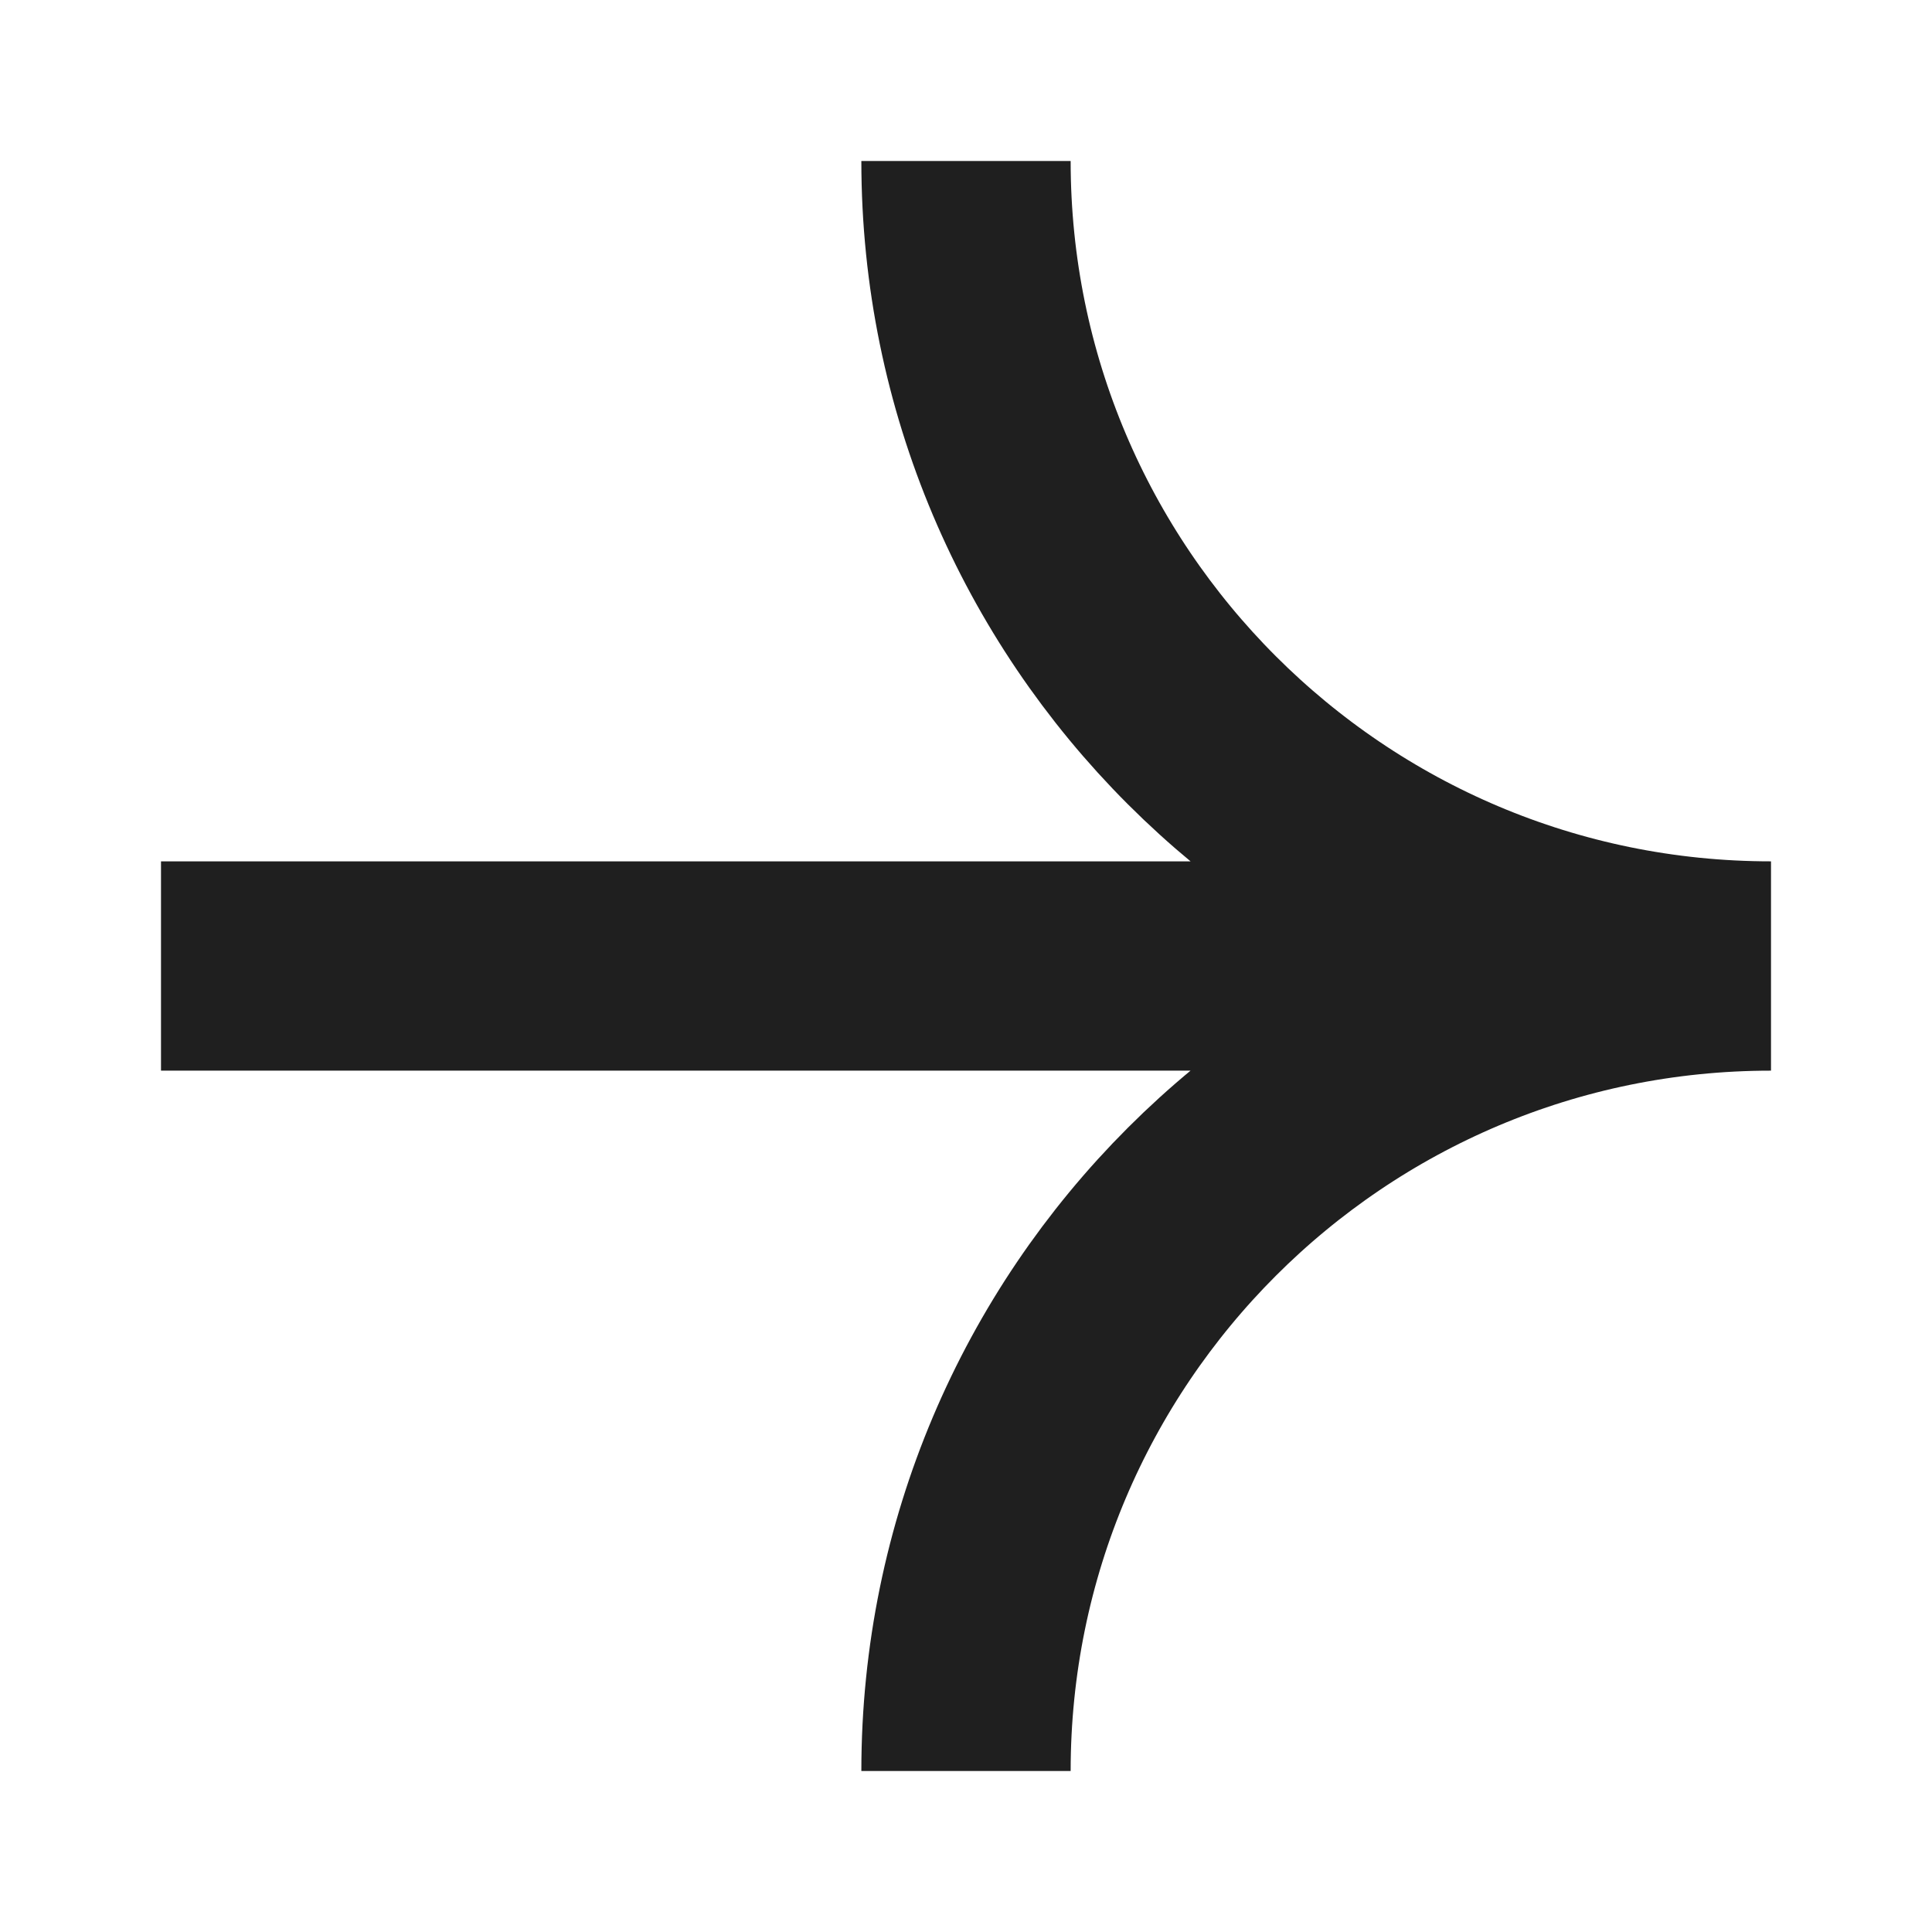
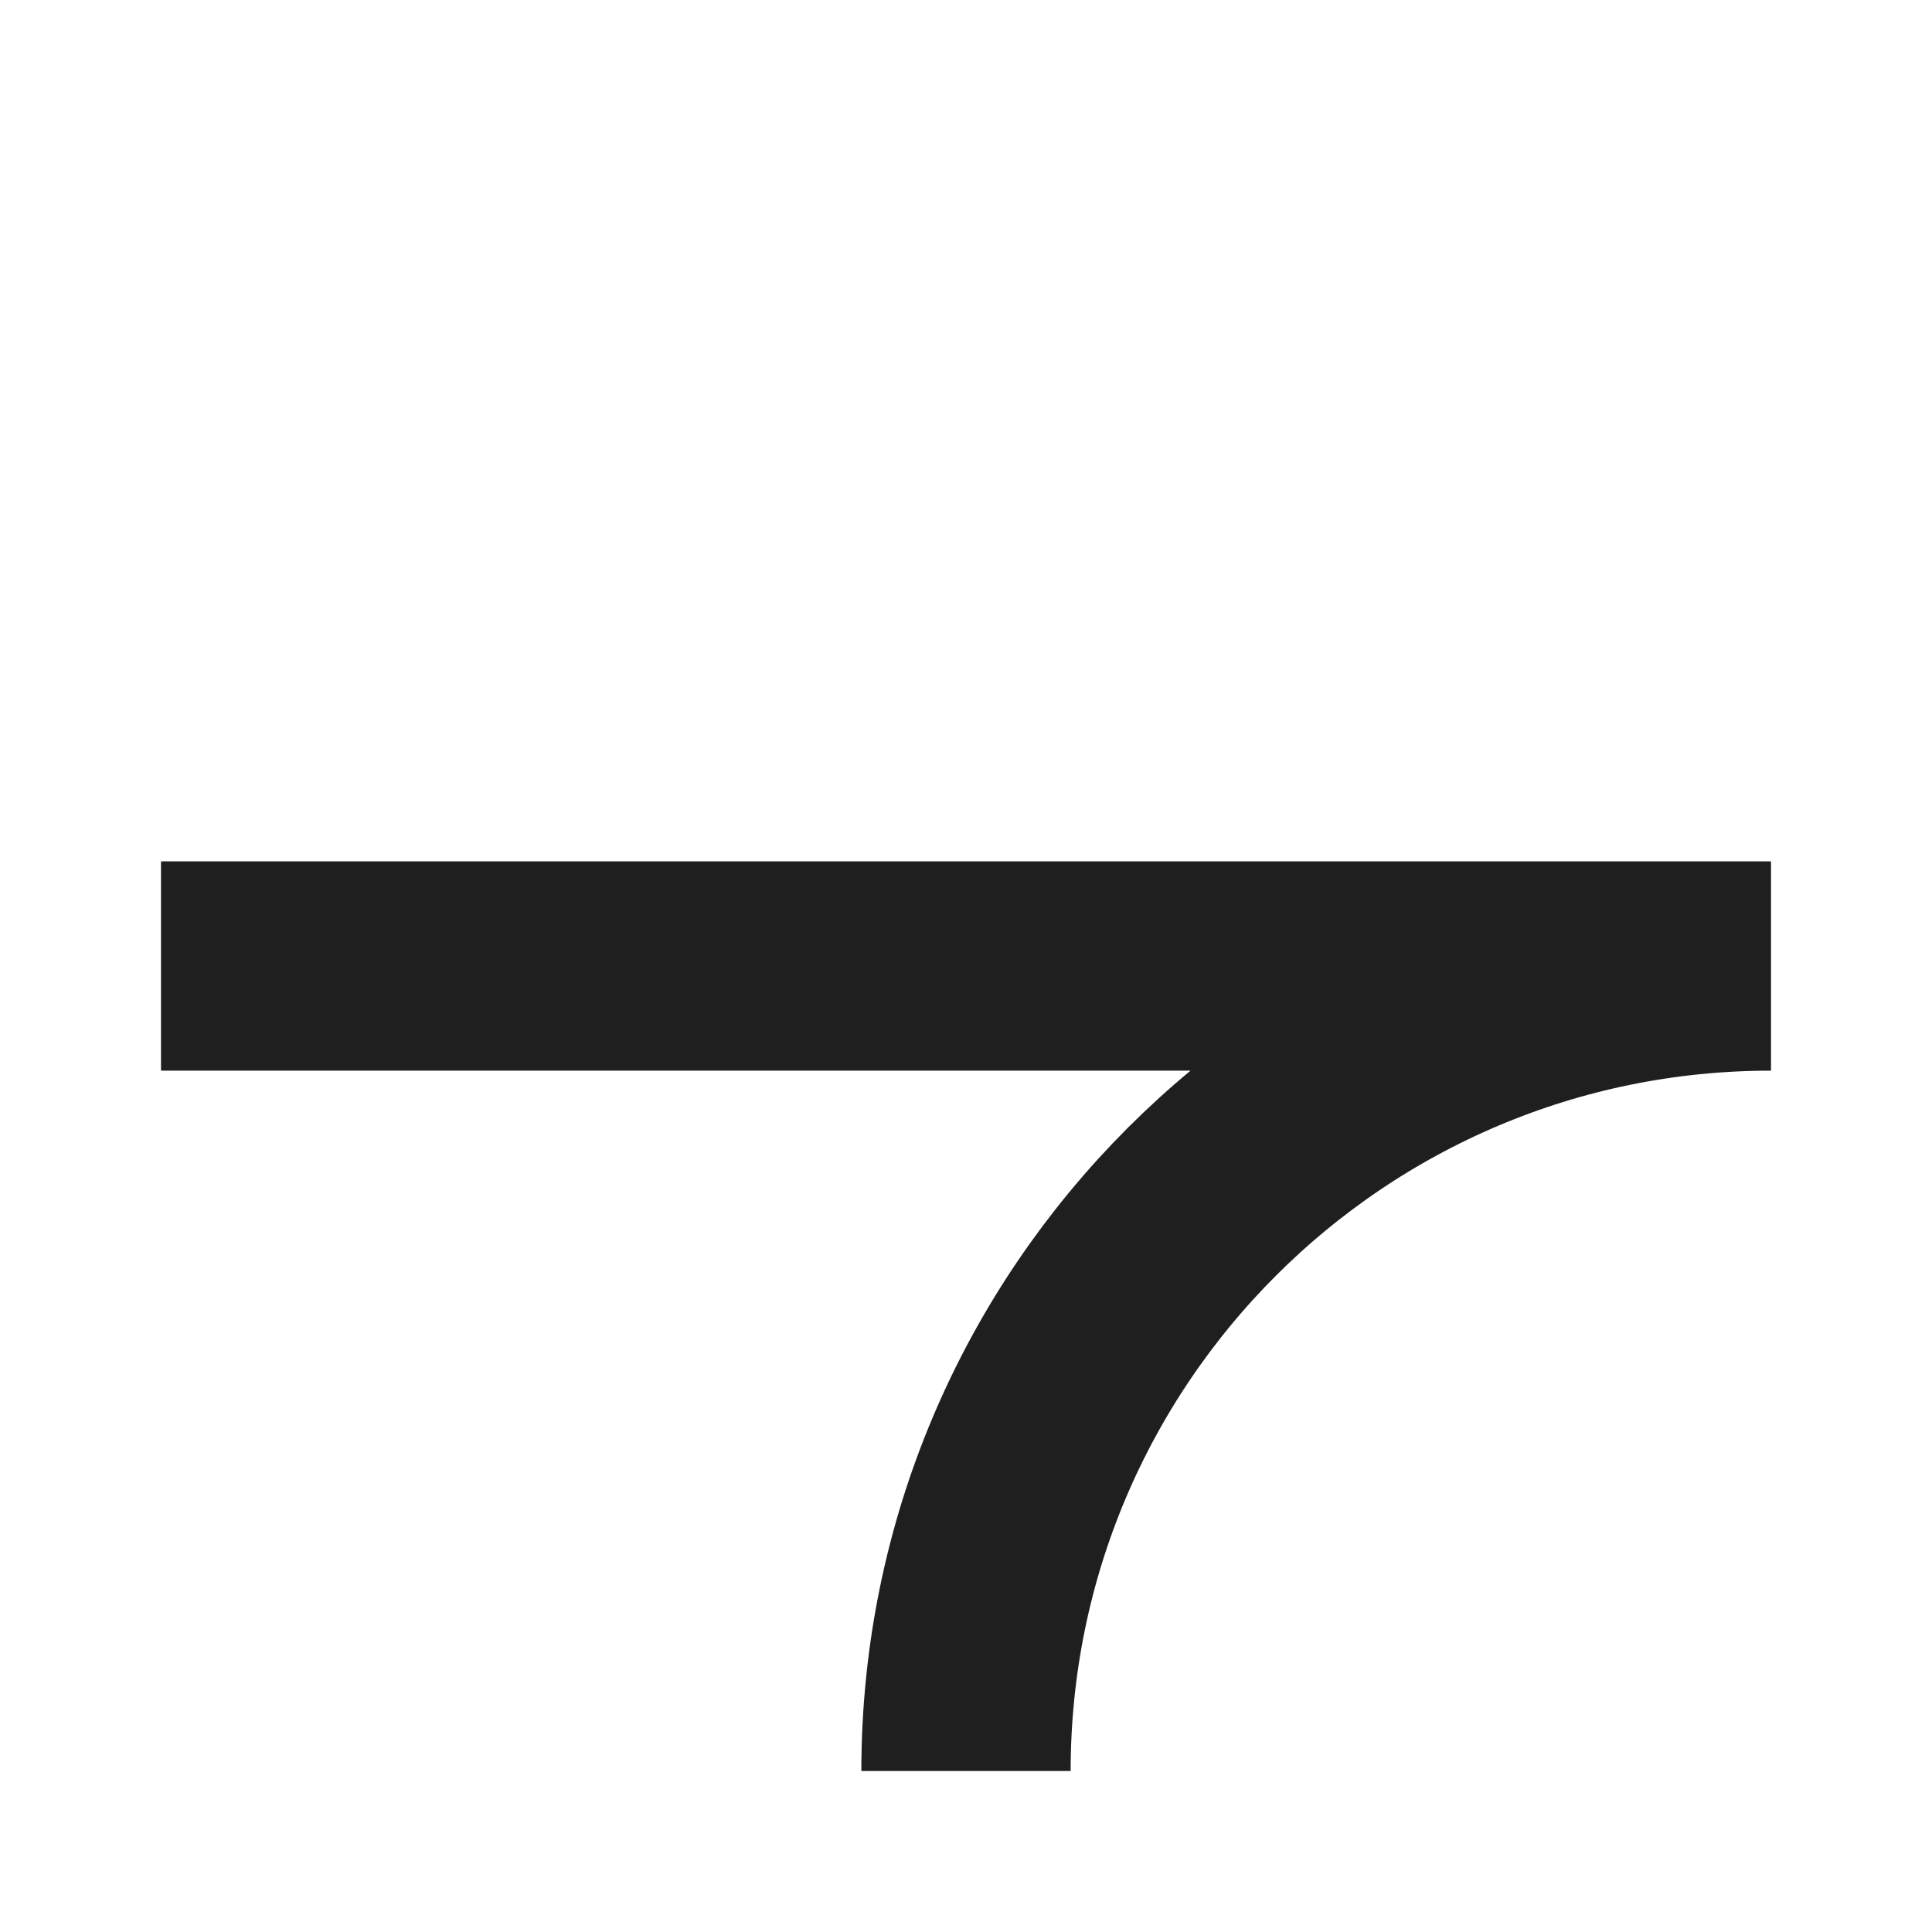
<svg xmlns="http://www.w3.org/2000/svg" width="12" height="12" viewBox="0 0 12 12" fill="none">
-   <path d="M11 6C8.239 6 6 3.761 6 1M11 6C8.239 6 6 8.239 6 11M11 6H1" stroke="#1F1F1F" stroke-width="1.3" />
+   <path d="M11 6M11 6C8.239 6 6 8.239 6 11M11 6H1" stroke="#1F1F1F" stroke-width="1.3" />
</svg>